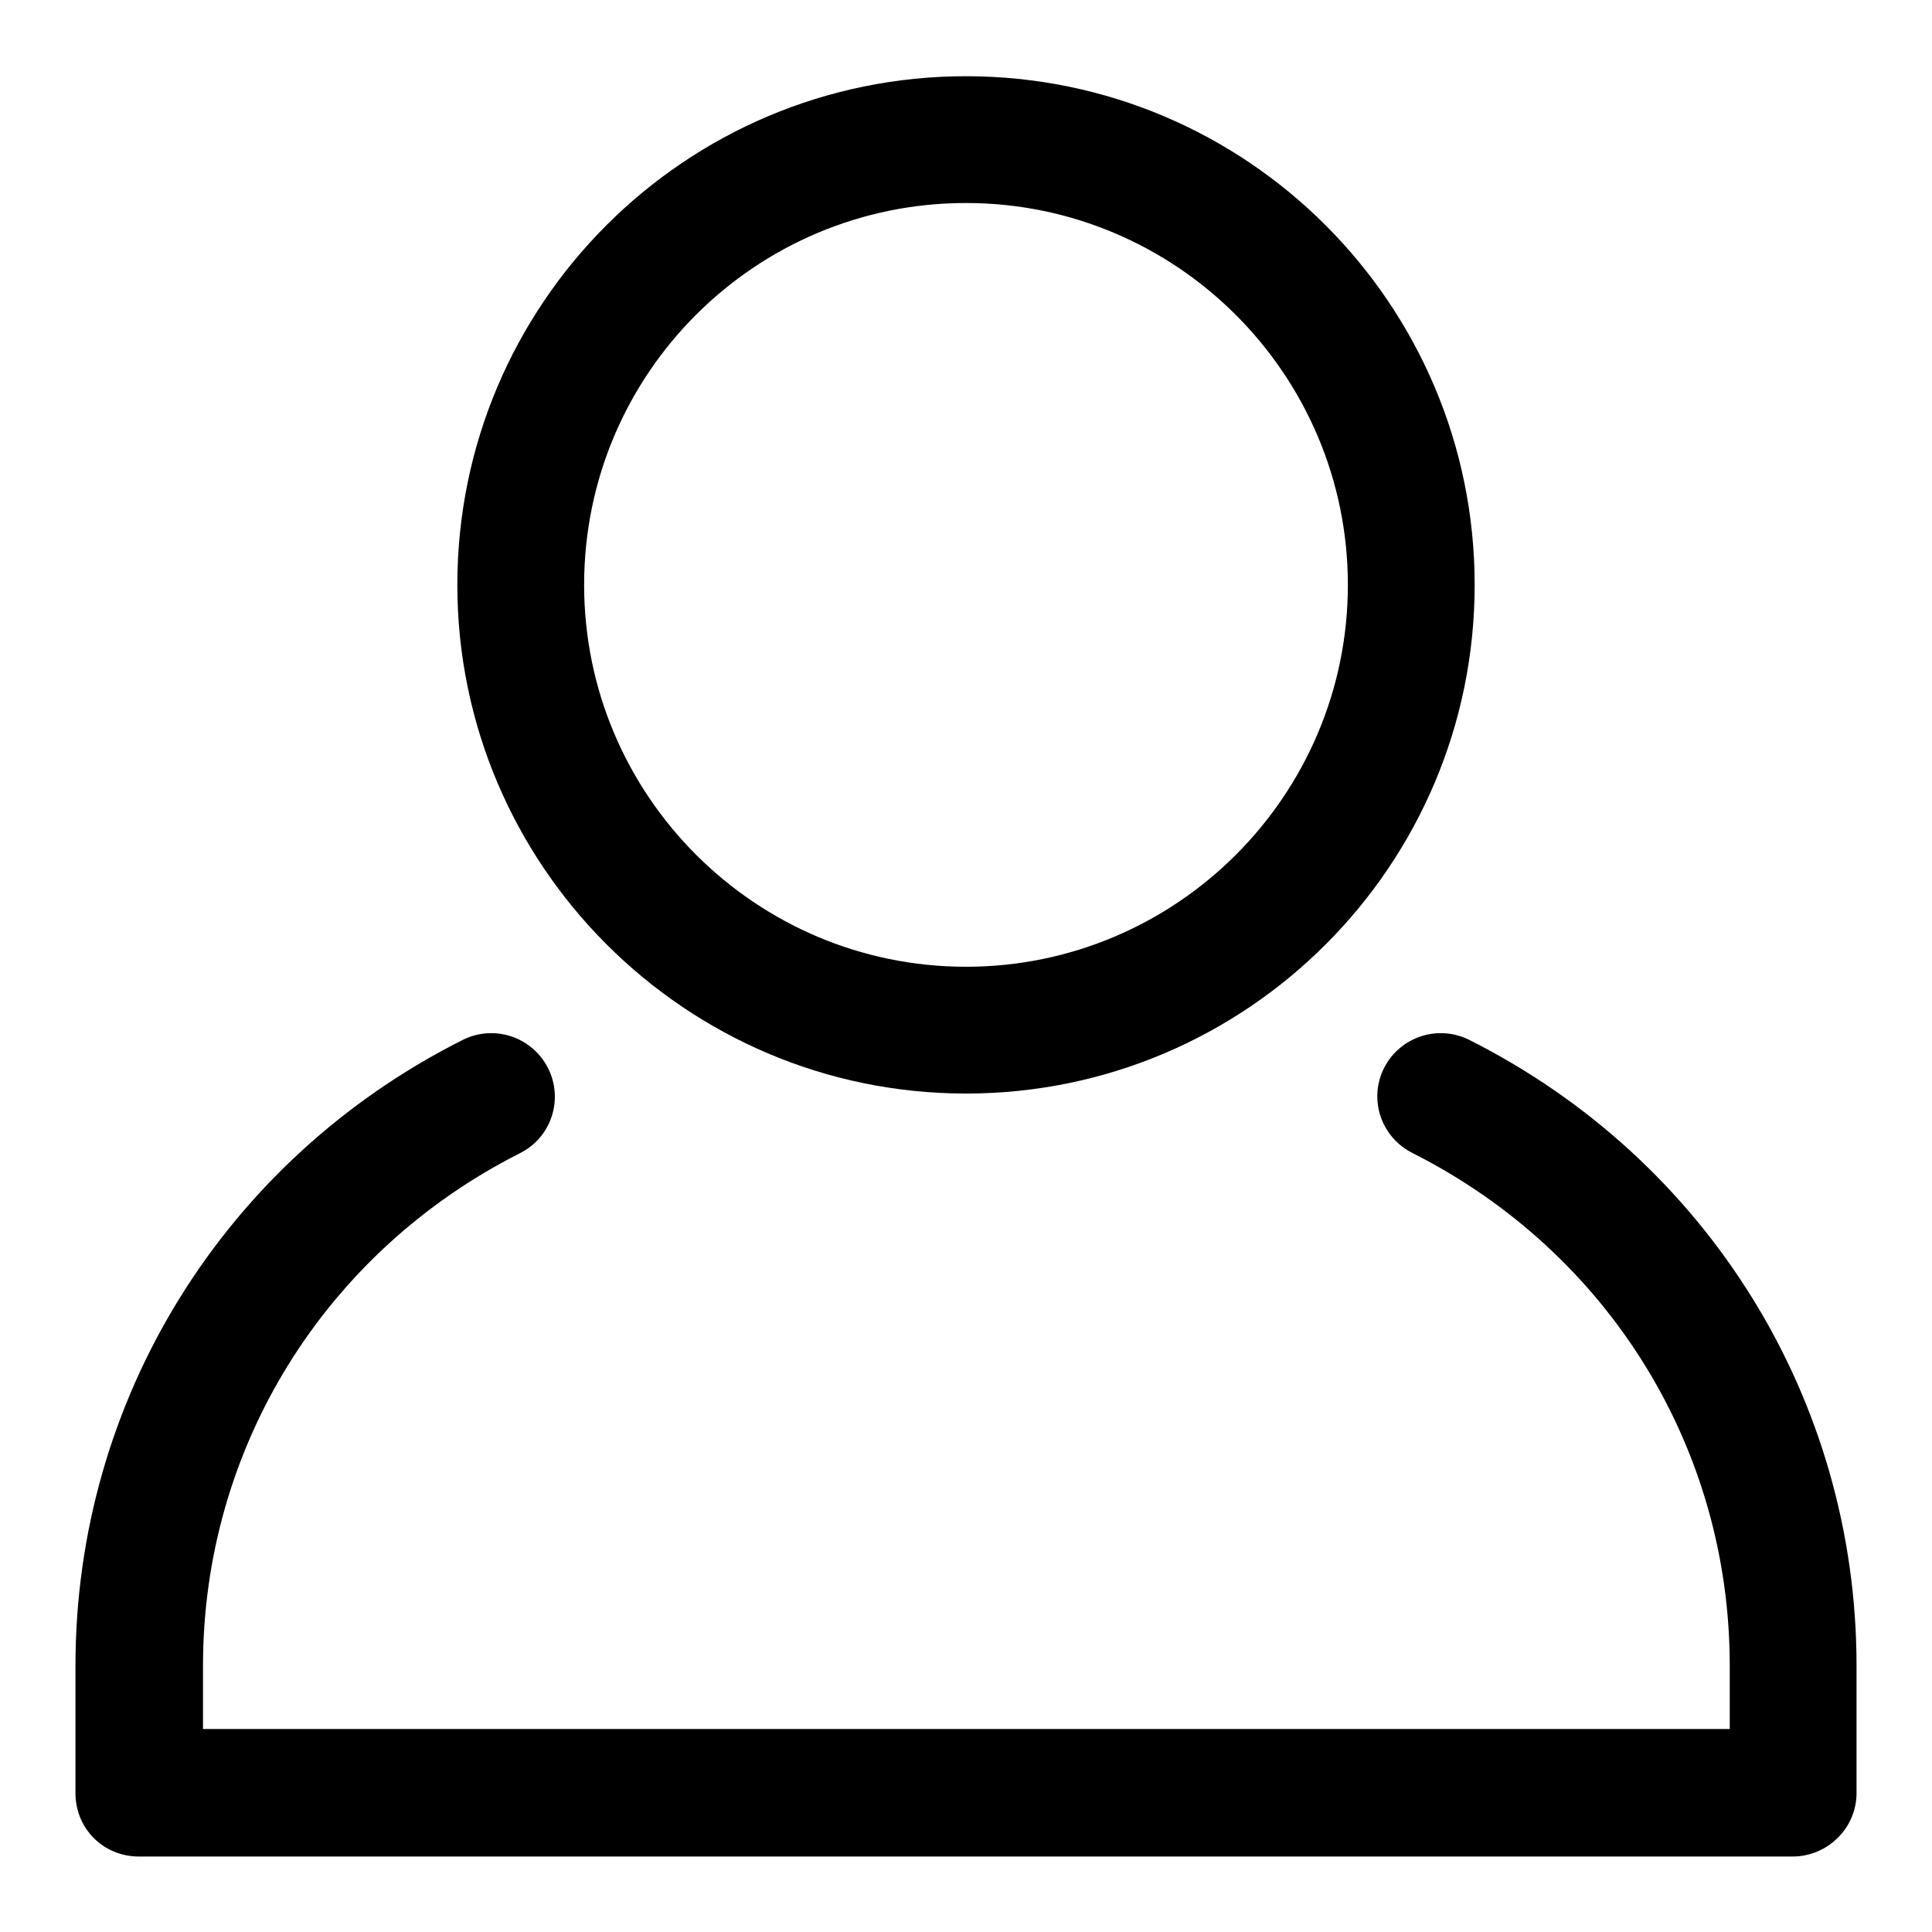
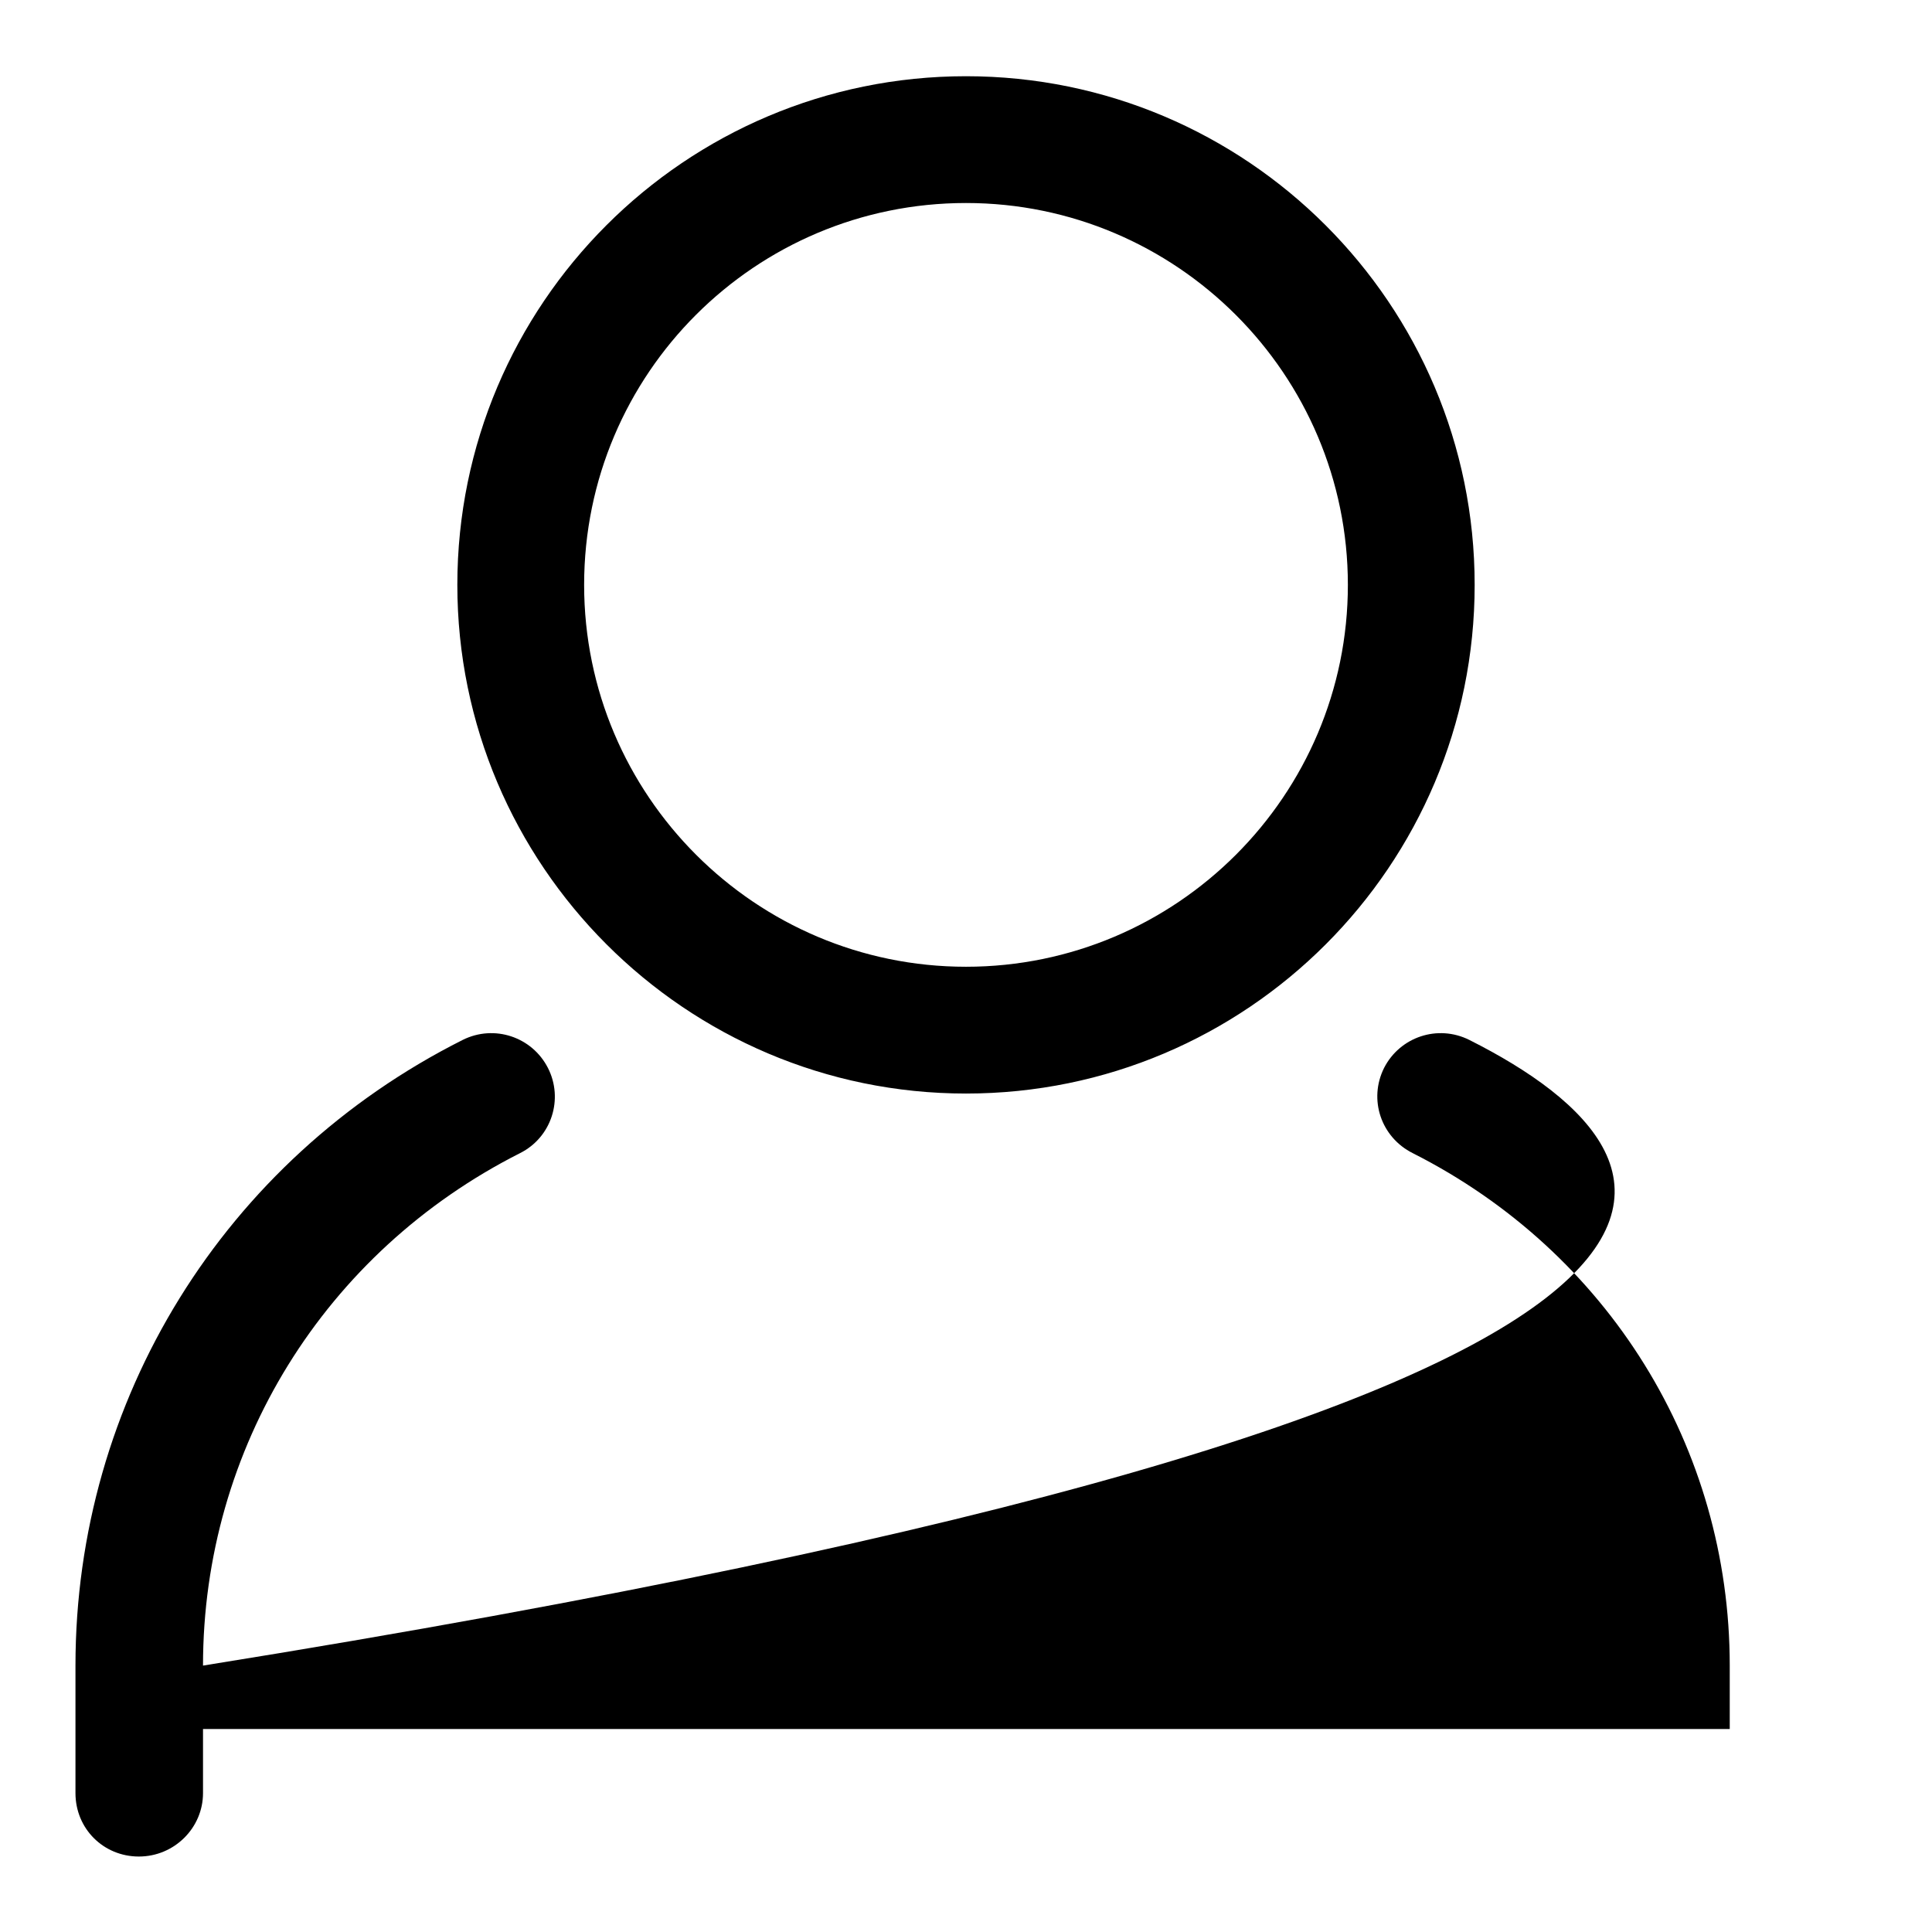
<svg xmlns="http://www.w3.org/2000/svg" version="1.1" x="0px" y="0px" viewBox="0 0 256 256" enable-background="new 0 0 256 256" xml:space="preserve">
  <g>
    <g>
-       <path fill="#000000" d="M128,144.9c37.2,0,67.4-30.2,67.4-67.4c0-37.2-30.2-67.4-67.4-67.4c-37.2,0-67.4,30.2-67.4,67.4C60.6,114.6,90.8,144.9,128,144.9z M128,26.9c27.9,0,50.6,22.7,50.6,50.6c0,27.9-22.7,50.6-50.6,50.6s-50.6-22.7-50.6-50.6C77.4,49.5,100.1,26.9,128,26.9z M194.7,137.8c-4.2-2.1-9.2-0.4-11.3,3.7c-2.1,4.2-0.4,9.2,3.8,11.3c25.9,13.1,42,39,42,67.9v8.4H26.9v-8.4c0-28.8,16.1-54.8,42-67.9c4.2-2.1,5.8-7.2,3.7-11.3c-2.1-4.1-7.1-5.8-11.3-3.7C29.7,153.7,10,185.5,10,220.7v16.9c0,4.7,3.7,8.4,8.4,8.4h219.1c4.7,0,8.5-3.8,8.5-8.4v-16.9C246,185.5,226.3,153.7,194.7,137.8z" />
+       <path fill="#000000" d="M128,144.9c37.2,0,67.4-30.2,67.4-67.4c0-37.2-30.2-67.4-67.4-67.4c-37.2,0-67.4,30.2-67.4,67.4C60.6,114.6,90.8,144.9,128,144.9z M128,26.9c27.9,0,50.6,22.7,50.6,50.6c0,27.9-22.7,50.6-50.6,50.6s-50.6-22.7-50.6-50.6C77.4,49.5,100.1,26.9,128,26.9z M194.7,137.8c-4.2-2.1-9.2-0.4-11.3,3.7c-2.1,4.2-0.4,9.2,3.8,11.3c25.9,13.1,42,39,42,67.9v8.4H26.9v-8.4c0-28.8,16.1-54.8,42-67.9c4.2-2.1,5.8-7.2,3.7-11.3c-2.1-4.1-7.1-5.8-11.3-3.7C29.7,153.7,10,185.5,10,220.7v16.9c0,4.7,3.7,8.4,8.4,8.4c4.7,0,8.5-3.8,8.5-8.4v-16.9C246,185.5,226.3,153.7,194.7,137.8z" />
    </g>
  </g>
</svg>